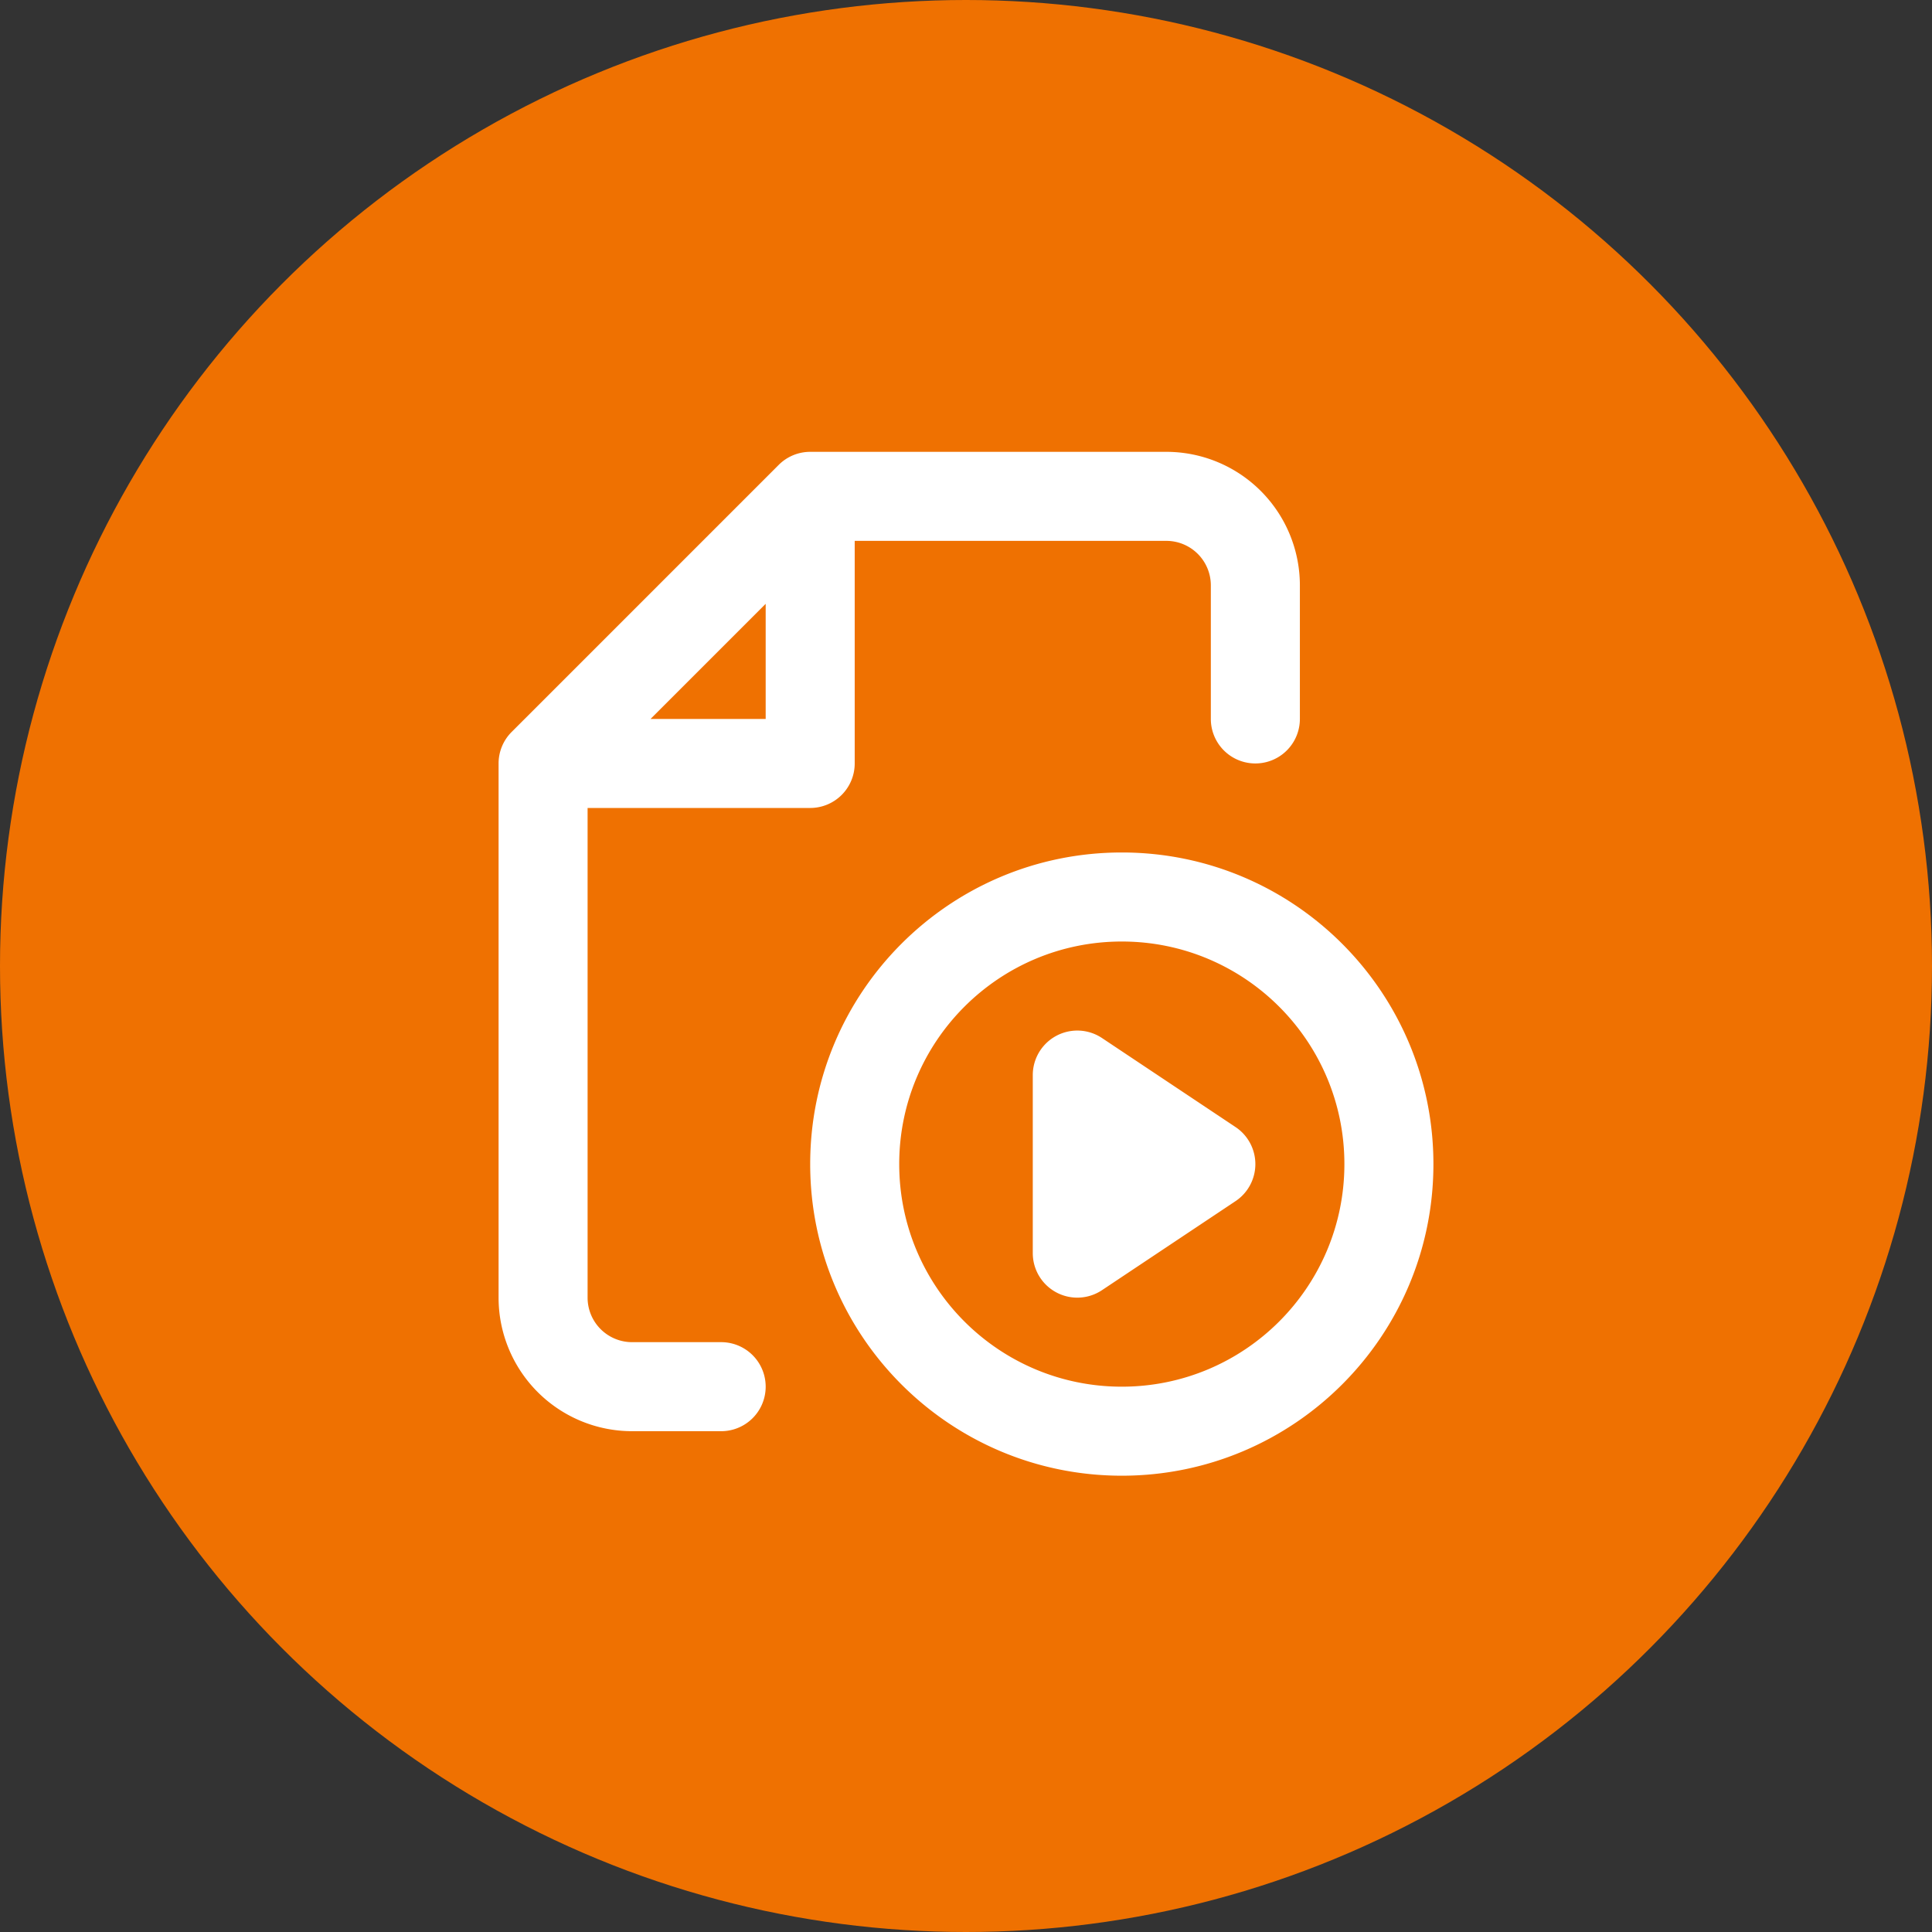
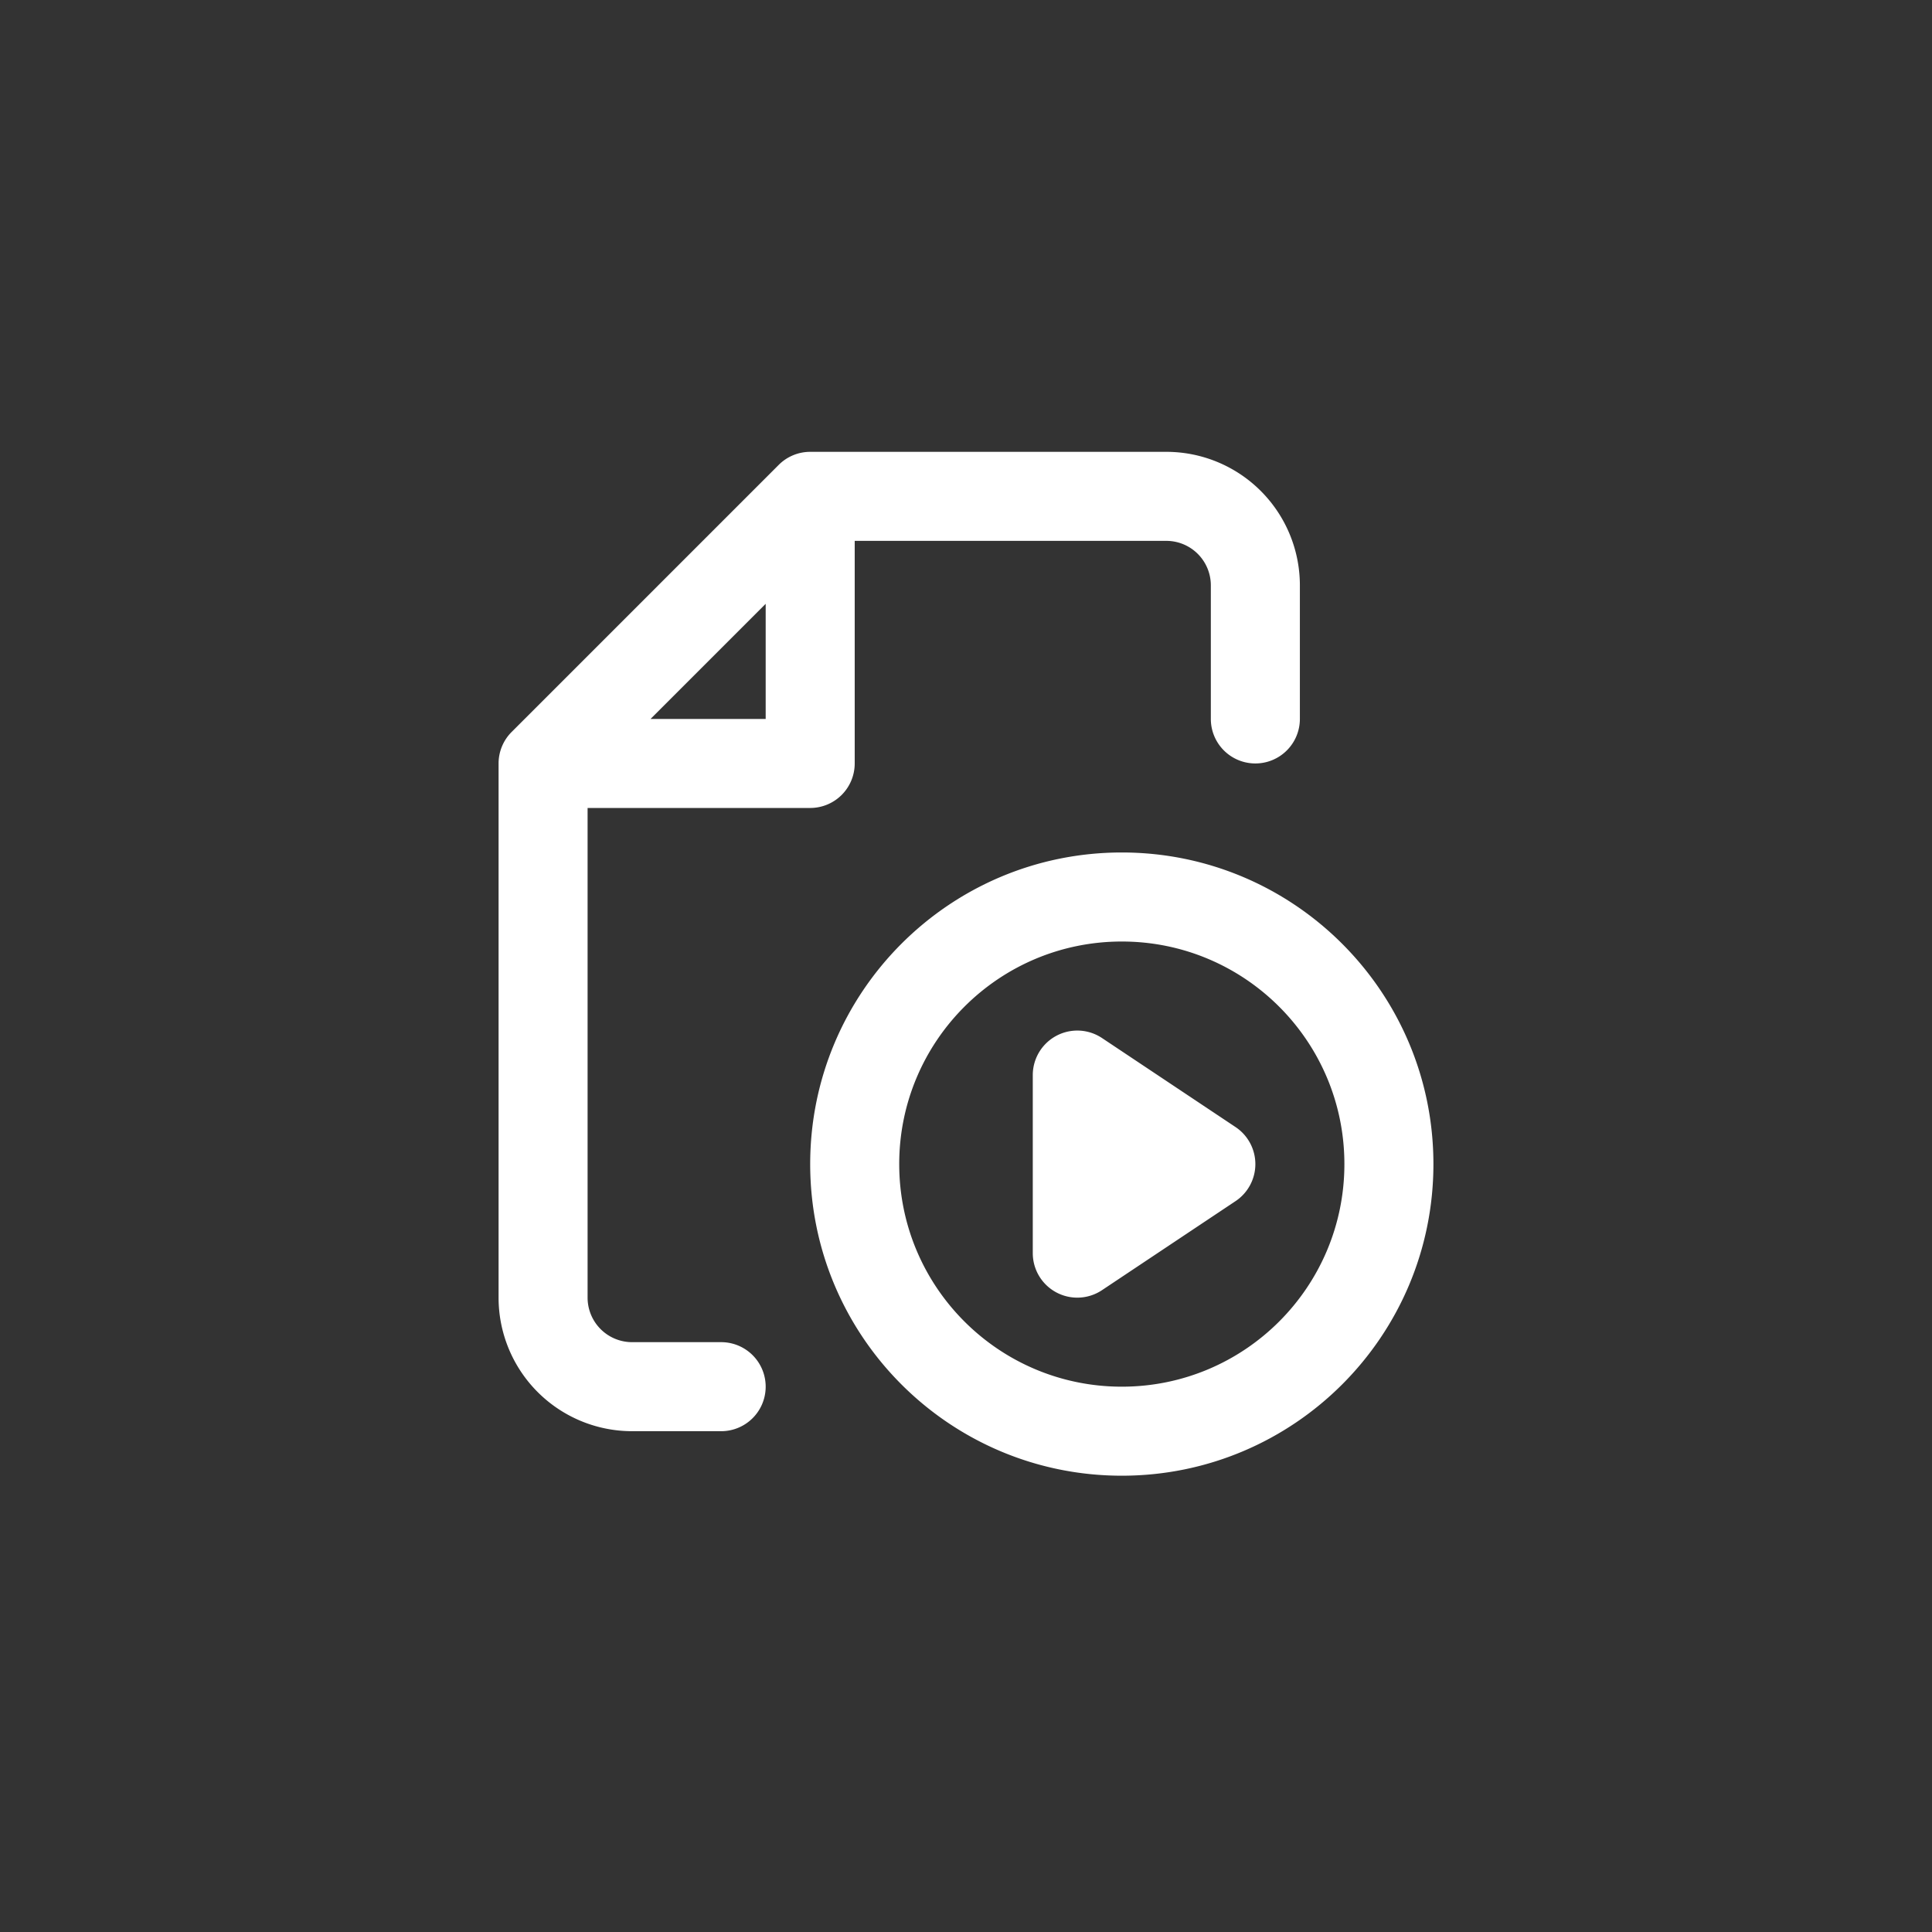
<svg xmlns="http://www.w3.org/2000/svg" width="124" height="124">
  <rect width="100%" height="100%" fill="#333333" stroke="none" />
  <g fill="none" fill-rule="evenodd">
-     <circle fill="#EF7101" cx="62" cy="62" r="62" />
    <path d="M52 29c-.758 0-1.484.301-2.02.837L32.837 46.98A2.857 2.857 0 0 0 32 49v34.286a8.571 8.571 0 0 0 8.571 8.571h5.715a2.857 2.857 0 1 0 0-5.714H40.57a2.857 2.857 0 0 1-2.857-2.857V51.857H52A2.857 2.857 0 0 0 54.857 49V34.714h20a2.857 2.857 0 0 1 2.857 2.857v8.572a2.857 2.857 0 1 0 5.715 0V37.57A8.571 8.571 0 0 0 74.857 29H52zm-2.857 17.143h-7.388l7.388-7.388v7.388zm8.571 28.571c0-7.89 6.396-14.285 14.286-14.285s14.286 6.396 14.286 14.285C86.286 82.604 79.89 89 72 89s-14.286-6.396-14.286-14.286zm14.286-20c-11.046 0-20 8.955-20 20 0 11.046 8.954 20 20 20s20-8.954 20-20c0-11.045-8.954-20-20-20zm-1.272 11.909A2.858 2.858 0 0 0 66.286 69v11.429a2.857 2.857 0 0 0 4.442 2.377l8.571-5.714a2.857 2.857 0 0 0 0-4.755l-8.571-5.714z" fill="#FFF" />
  </g>
</svg>